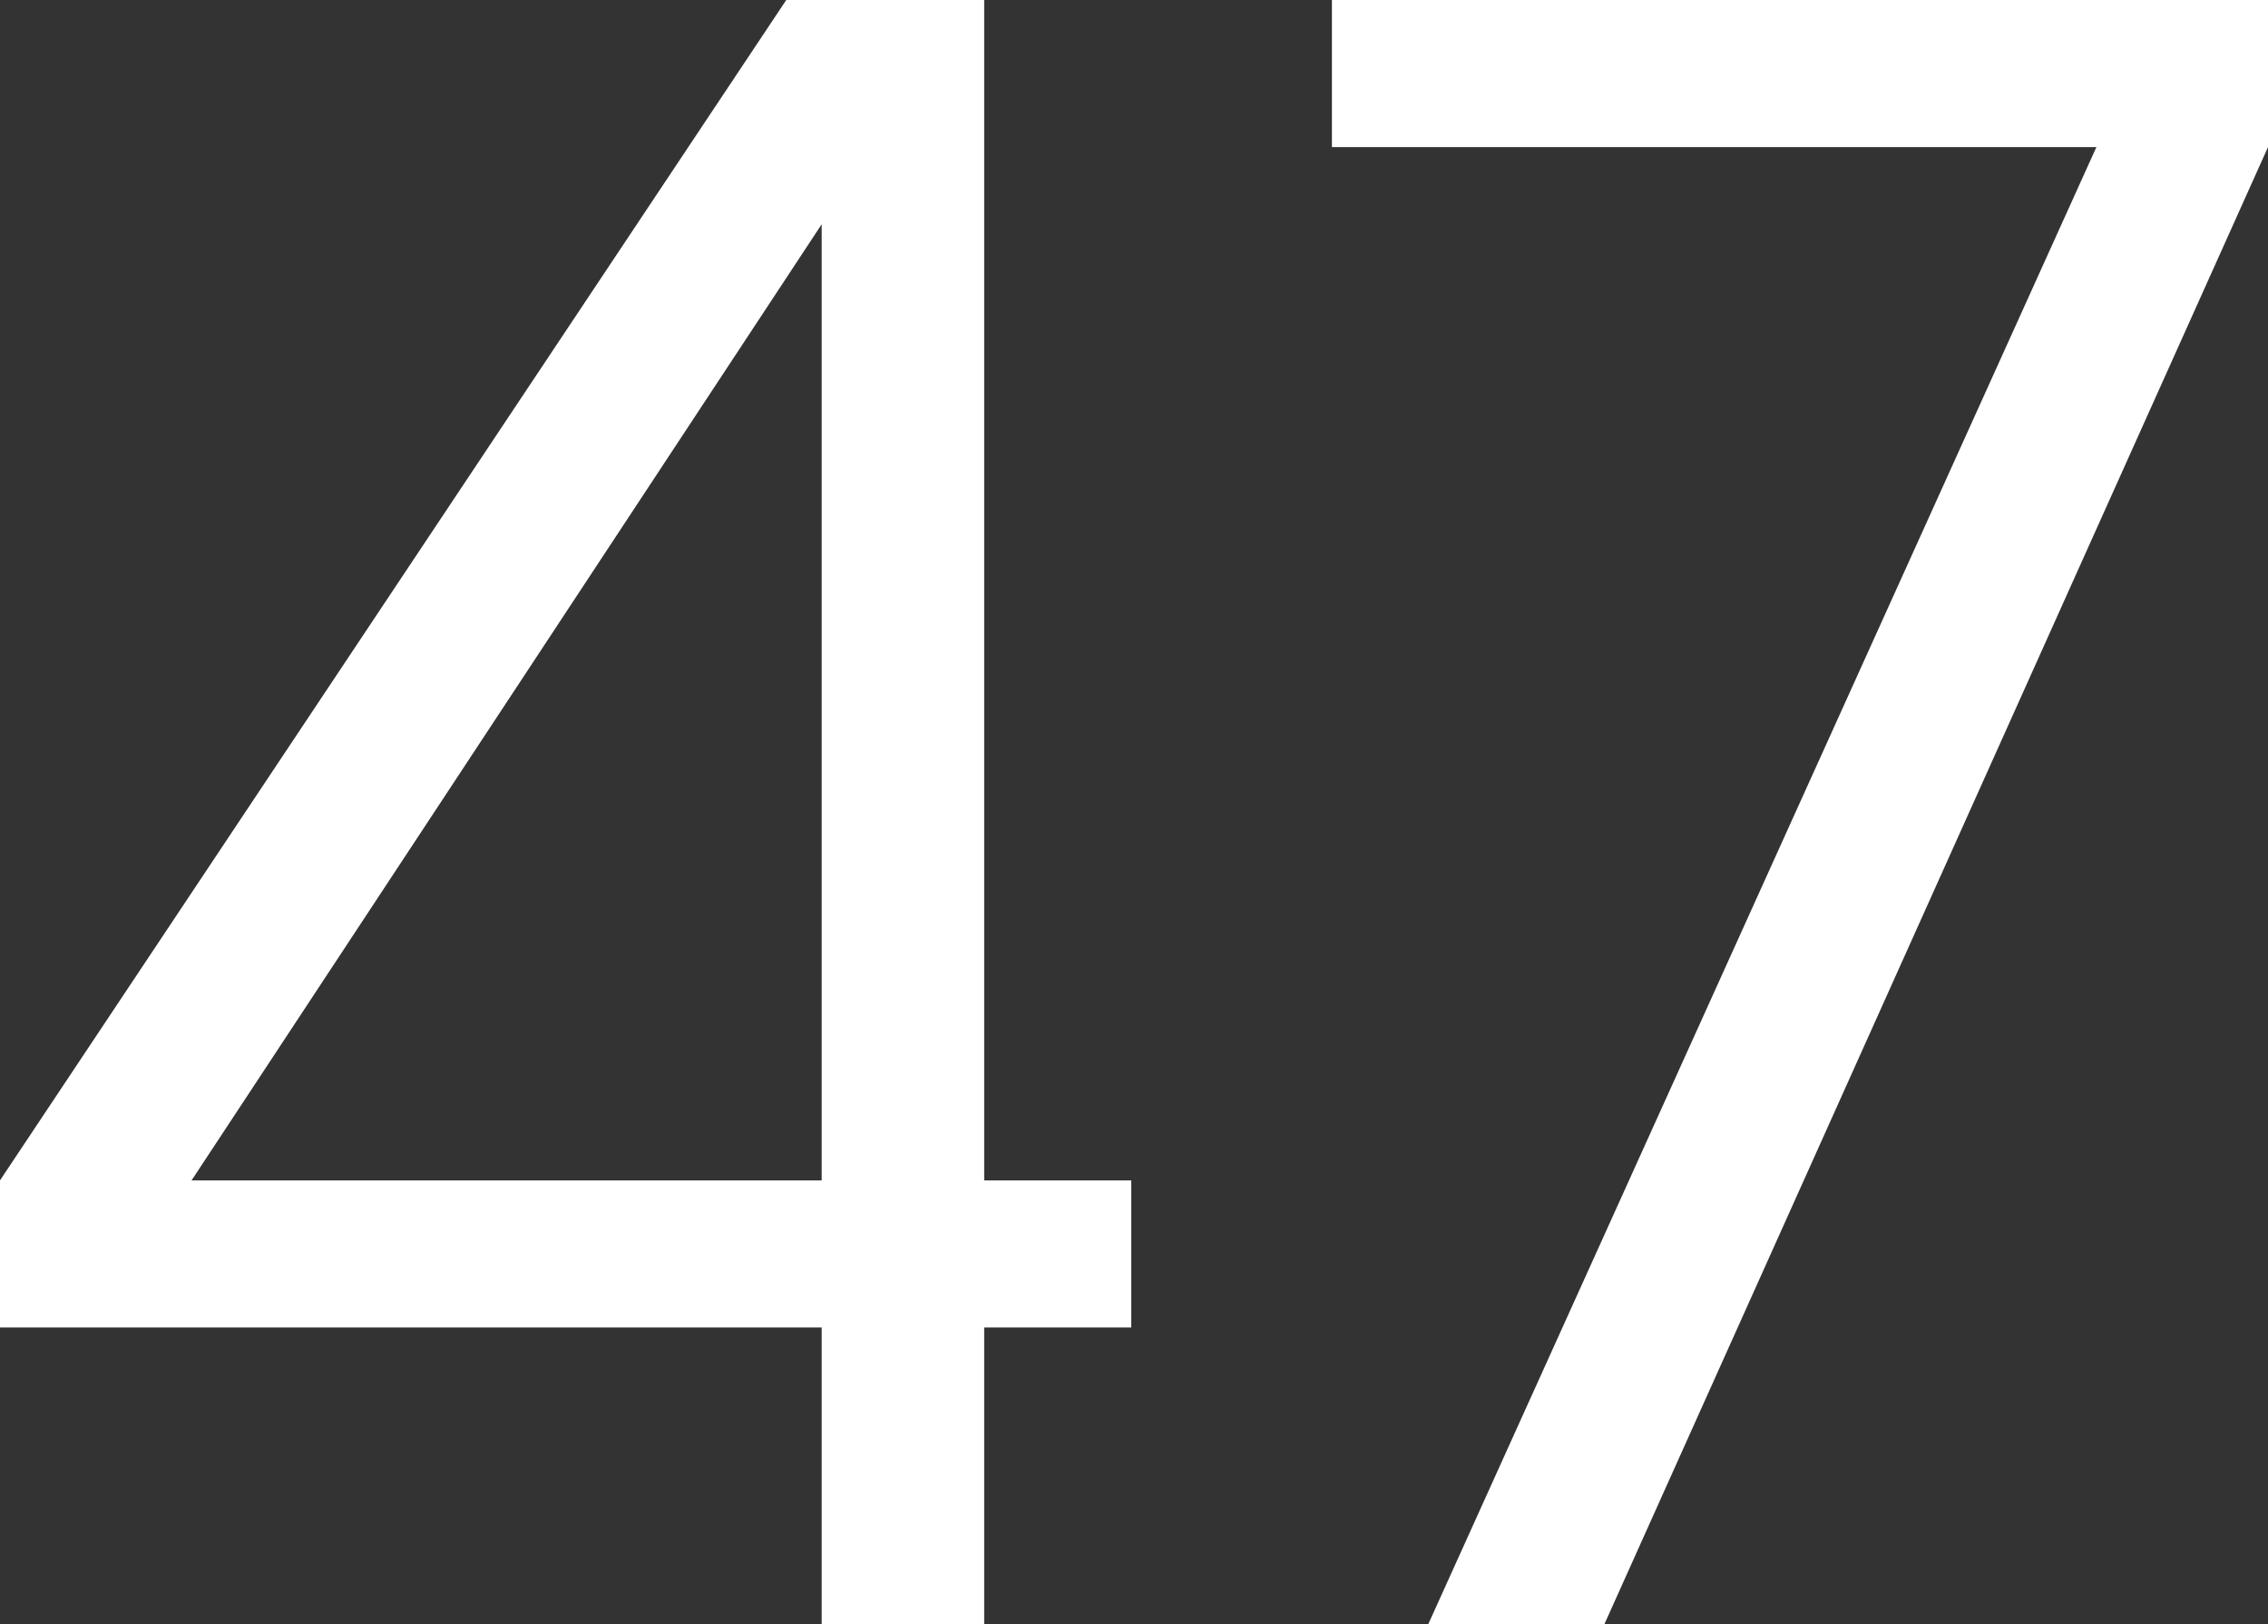
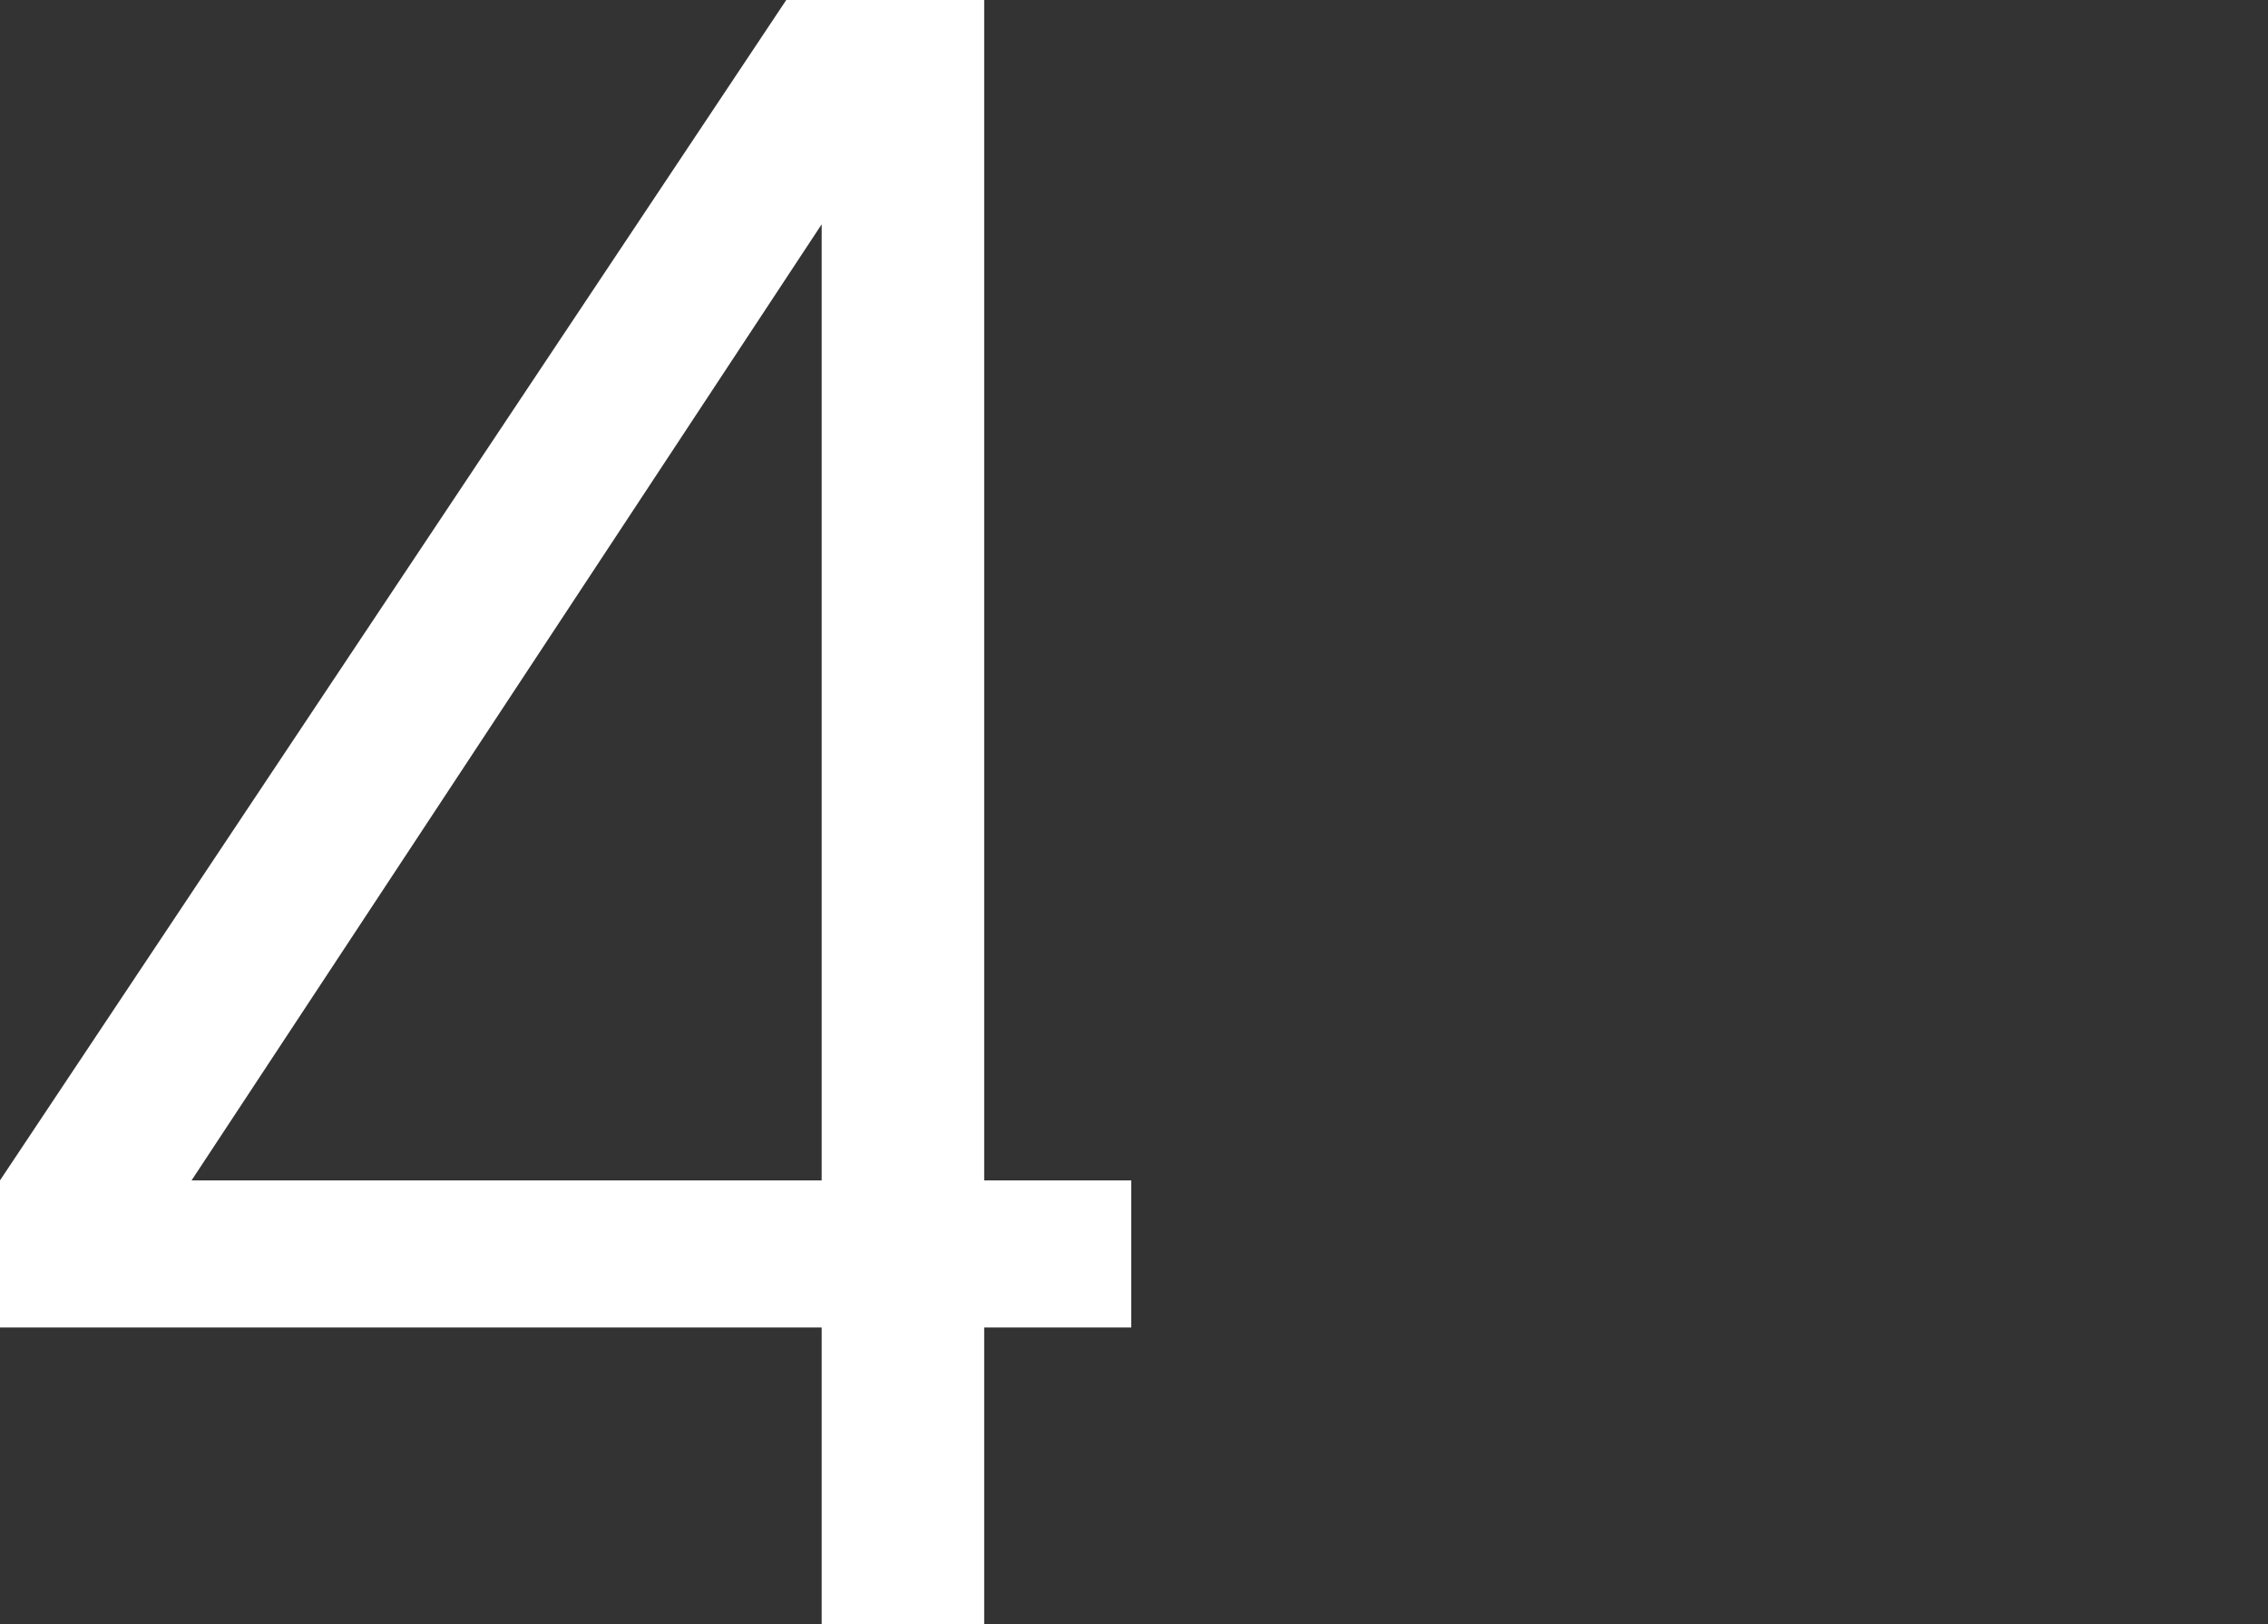
<svg xmlns="http://www.w3.org/2000/svg" id="Layer_2" data-name="Layer 2" viewBox="0 0 24.98 17.89">
  <rect x="0" y="0" width="24.98" height="17.89" fill="#333333" stroke="none" />
  <defs>
    <style> .cls-1 { fill: #fff; } </style>
  </defs>
  <g id="Layer_2-2" data-name="Layer 2">
    <g>
      <path class="cls-1" d="M9.05,17.89v-3.27H0v-1.62L8.66,0h2.18v13h1.62v1.62h-1.62v3.27h-1.79ZM9.05,13V2.47L2.11,13h6.95Z" />
-       <path class="cls-1" d="M15.73,17.89L23.09,1.62h-8.42V0h10.31v1.62l-7.31,16.27h-1.94Z" />
    </g>
  </g>
</svg>